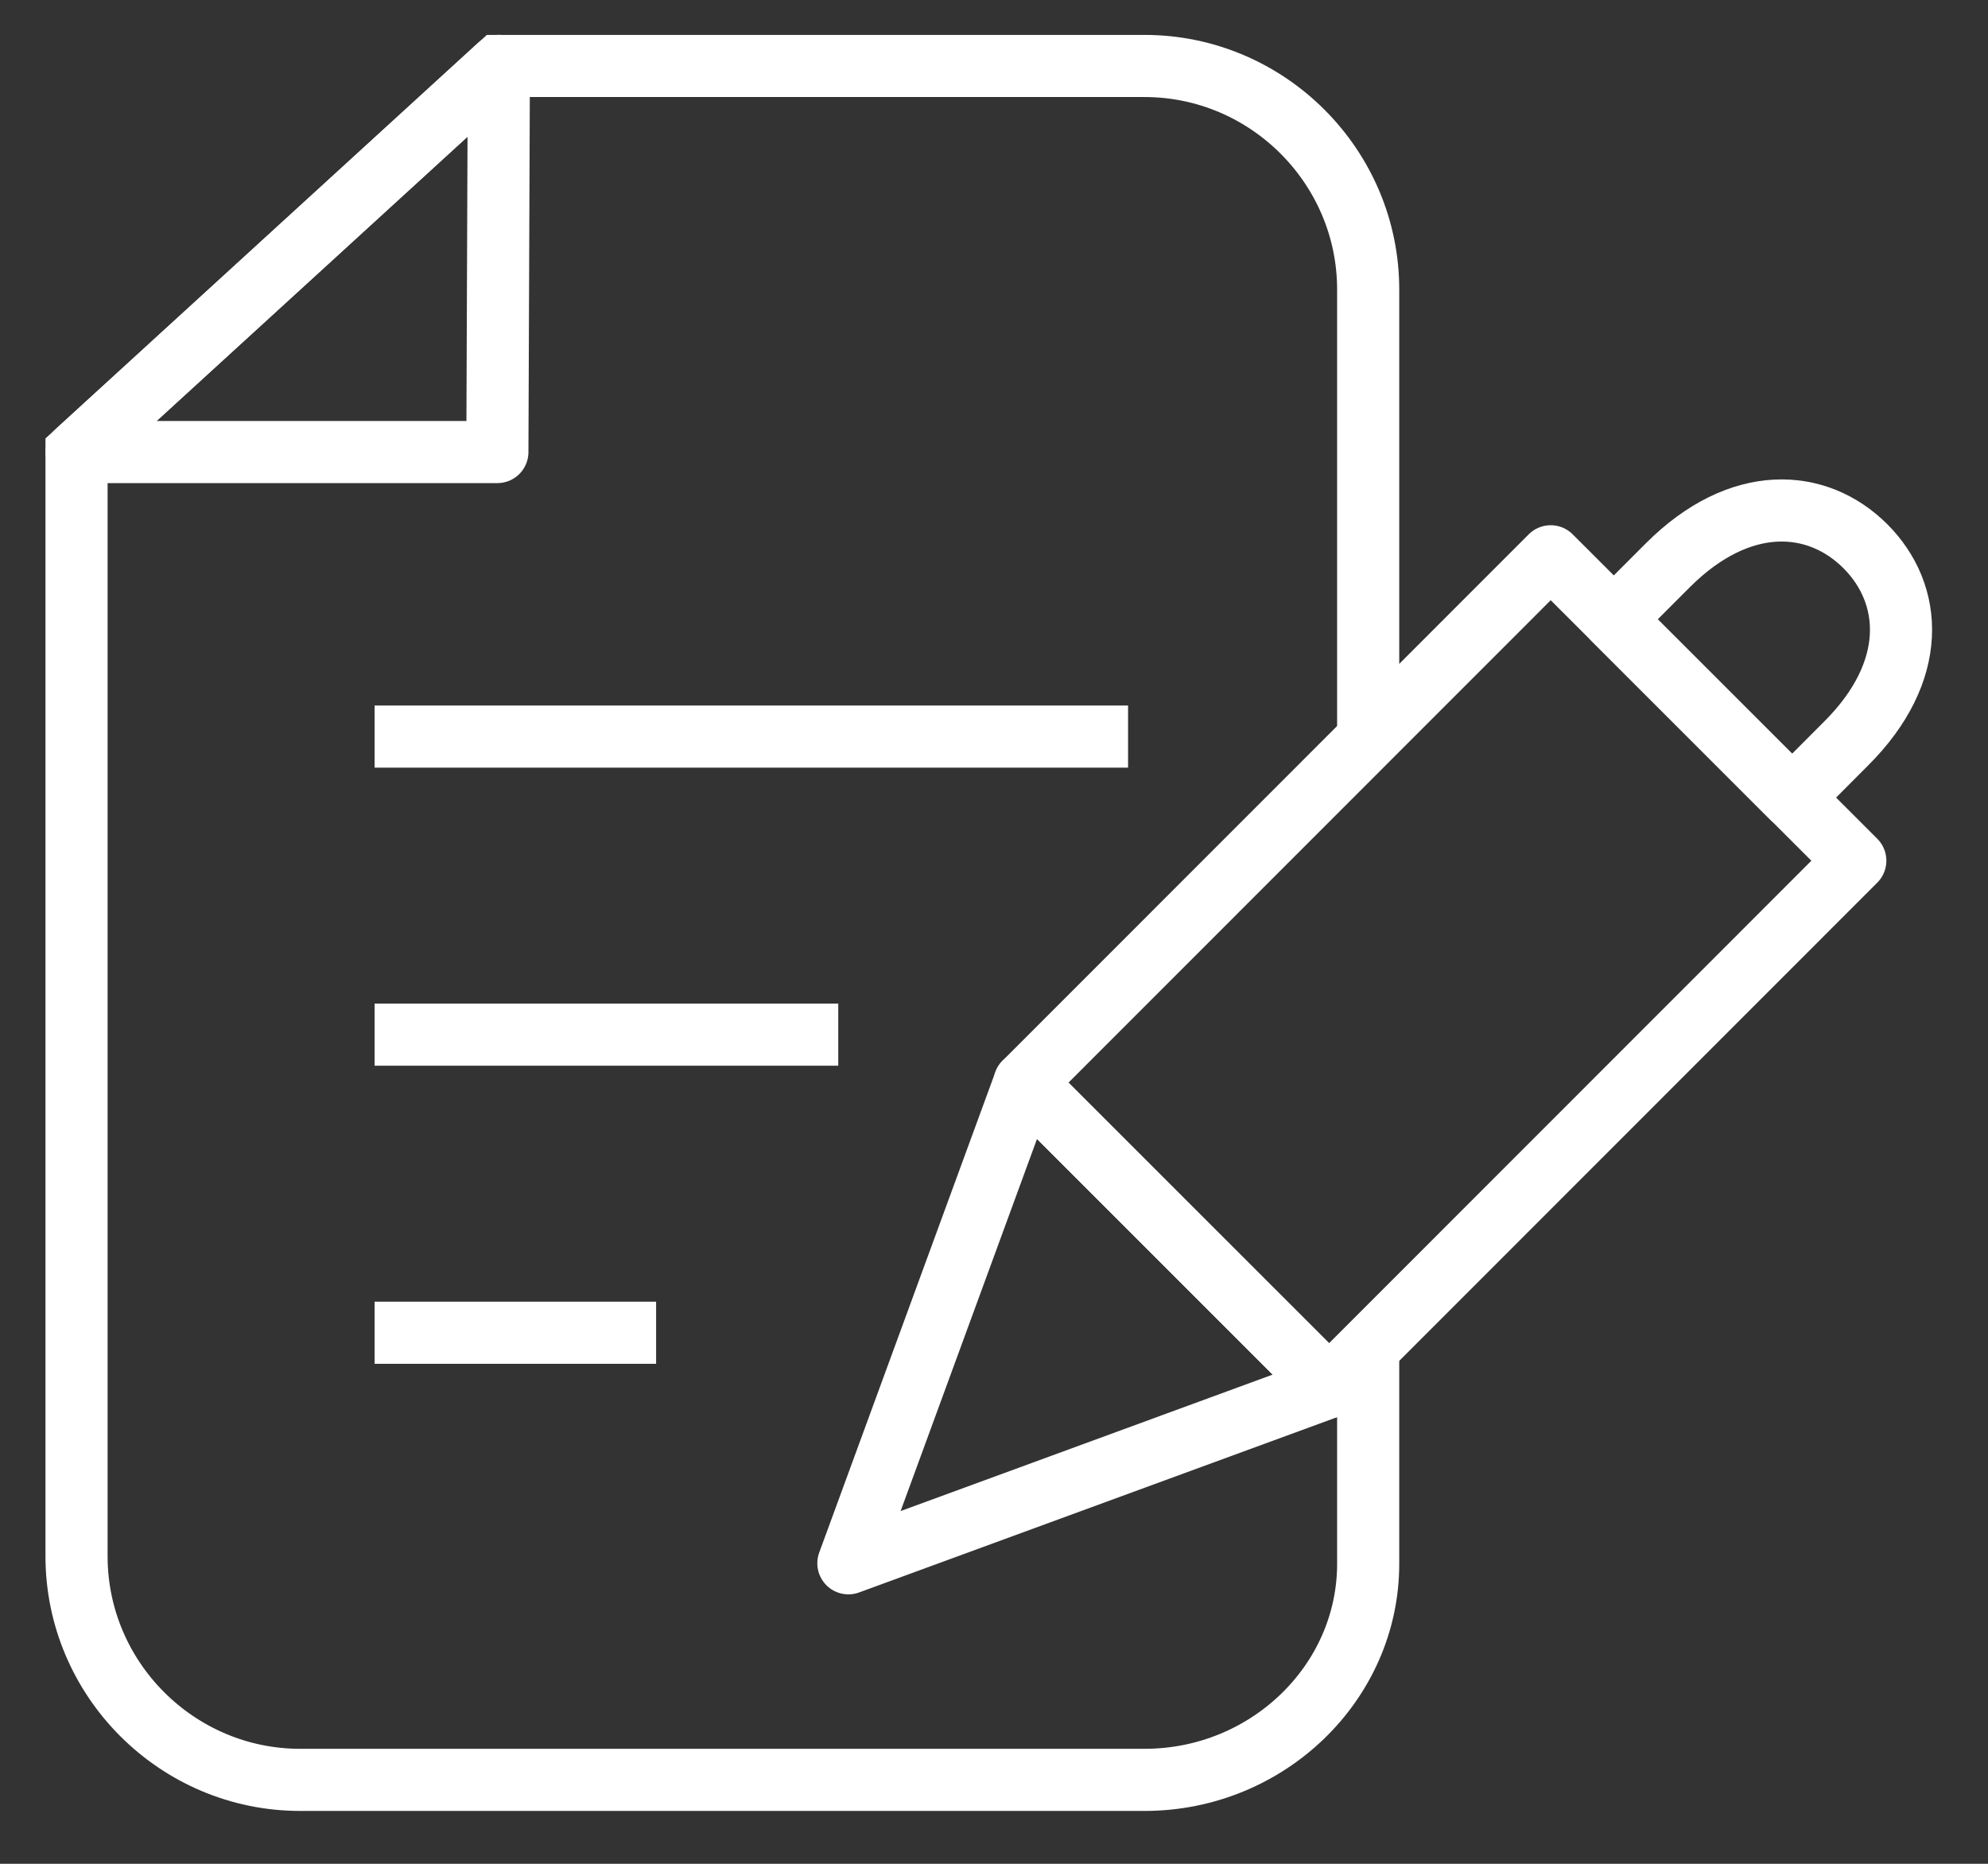
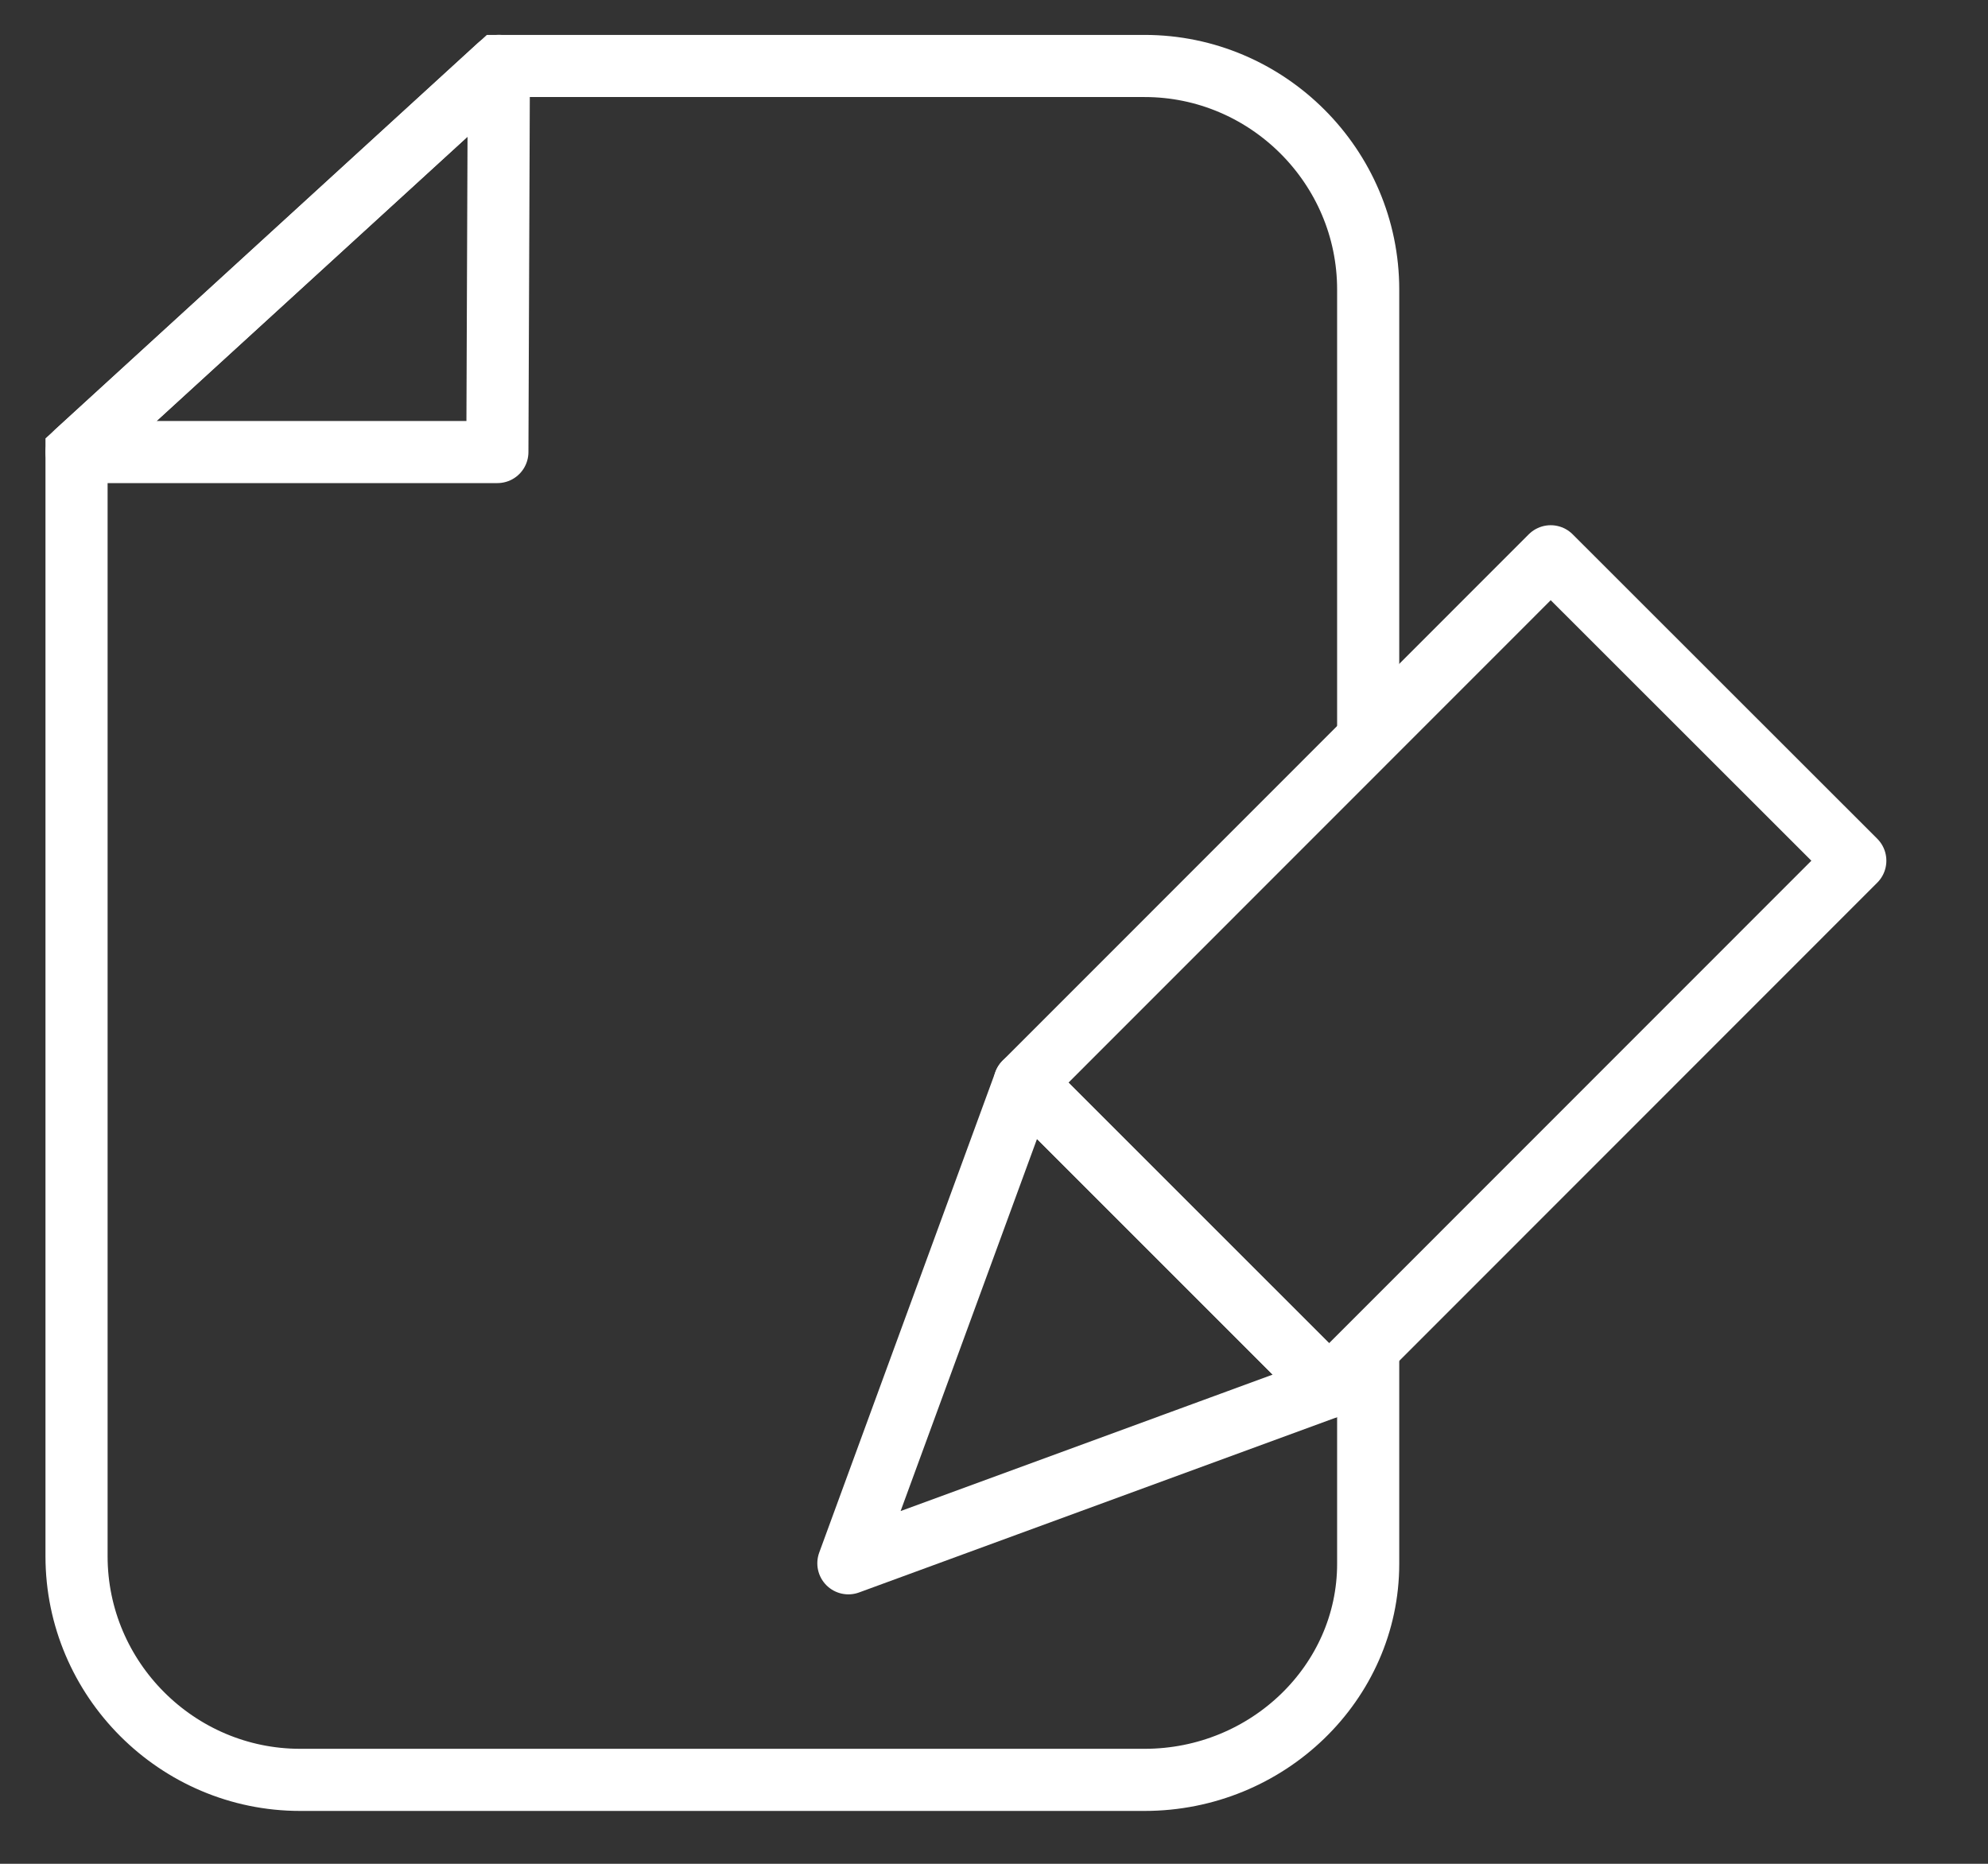
<svg xmlns="http://www.w3.org/2000/svg" height="30" viewBox="0 0 32 30" width="32">
  <rect x="0" y="0" width="32" height="30" fill="#333333" stroke="none" />
  <g fill="none" fill-rule="evenodd" stroke="#fff" transform="translate(1 1)">
    <g stroke-linejoin="round">
      <path d="m23.961 7.954 4.903 4.9-8.47 8.473-4.902-4.901z" />
-       <path d="m27.847 11.84-2.87-2.871.872-.873c1.161-1.159 2.402-1.078 3.177-.304.773.773.853 2.015-.307 3.173z" />
      <path d="m12.656 24.163 2.836-7.737 4.901 4.9z" stroke-linecap="round" />
      <path d="m7.006 6.276h-6.773l6.797-6.215z" stroke-linecap="round" />
-       <path d="m5.03 10.856h12.128m-12.128 4.798h7.463m-7.463 4.798h4.531" />
    </g>
    <path d="m21.023 10.895v-7.235c0-1.979-1.62-3.598-3.599-3.598h-10.393l-6.799 6.215v17.773c0 1.98 1.62 3.599 3.599 3.599h13.593c1.979 0 3.599-1.565 3.599-3.477v-3.476" />
  </g>
</svg>